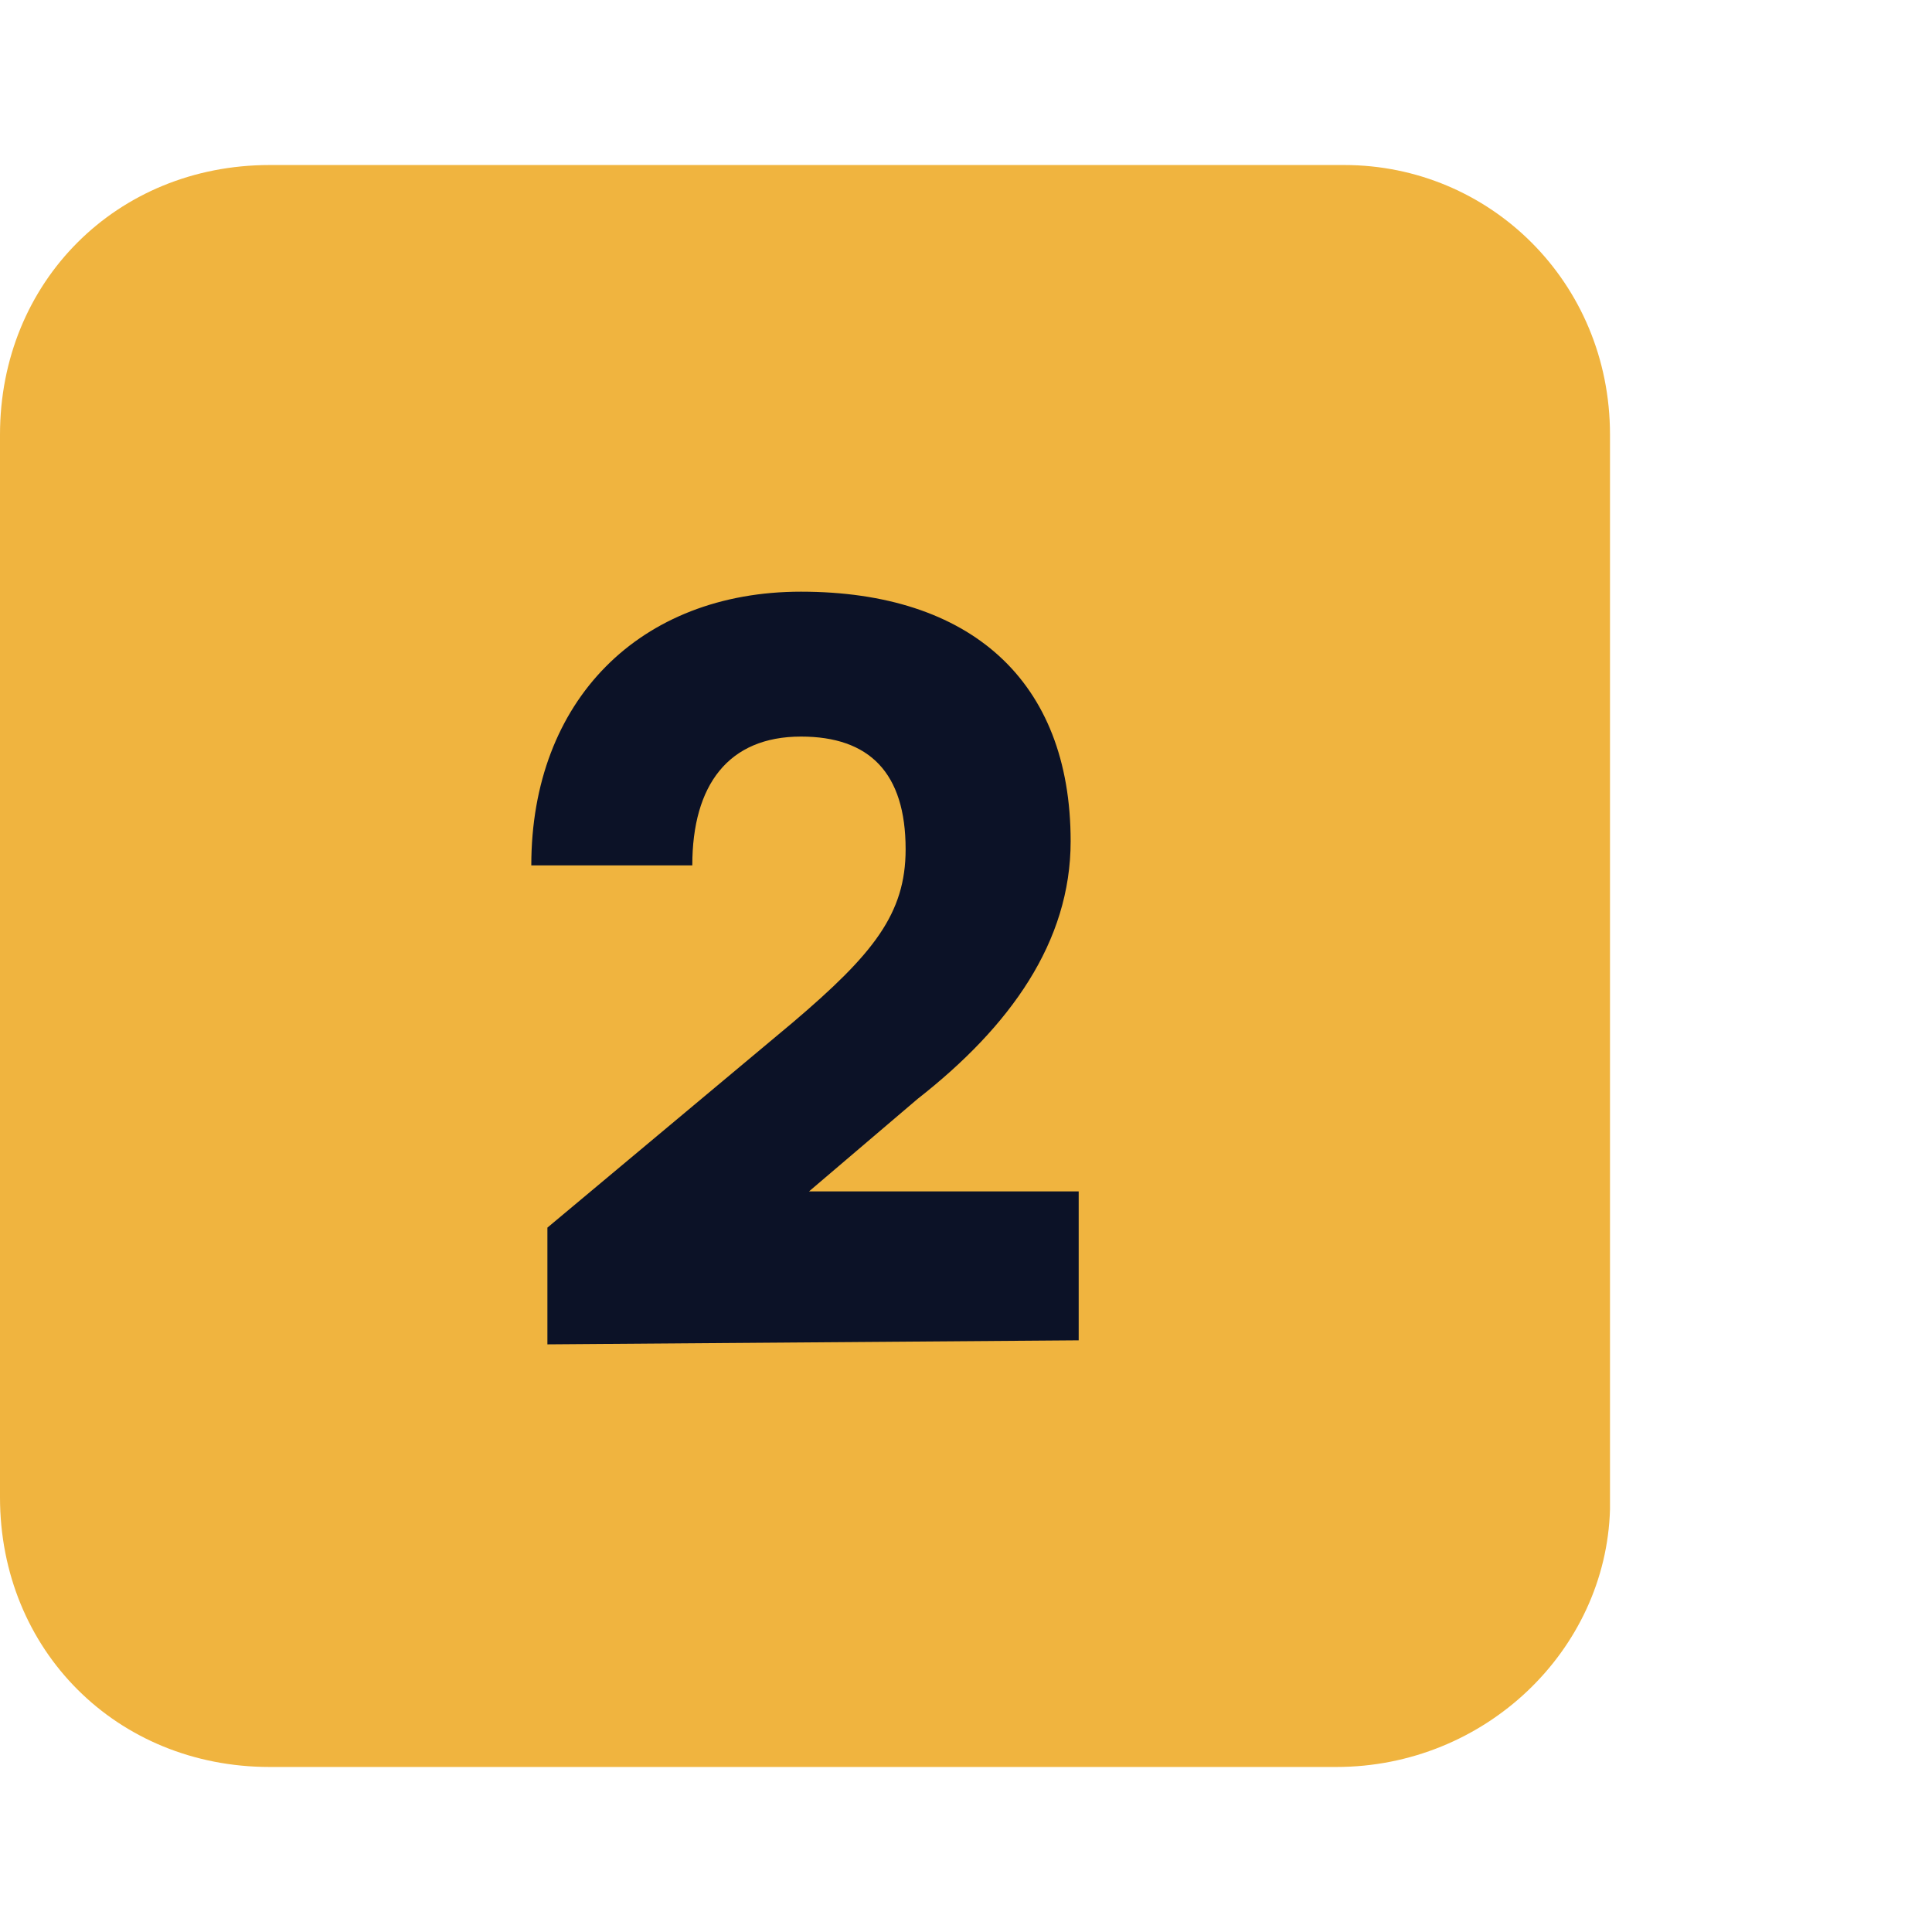
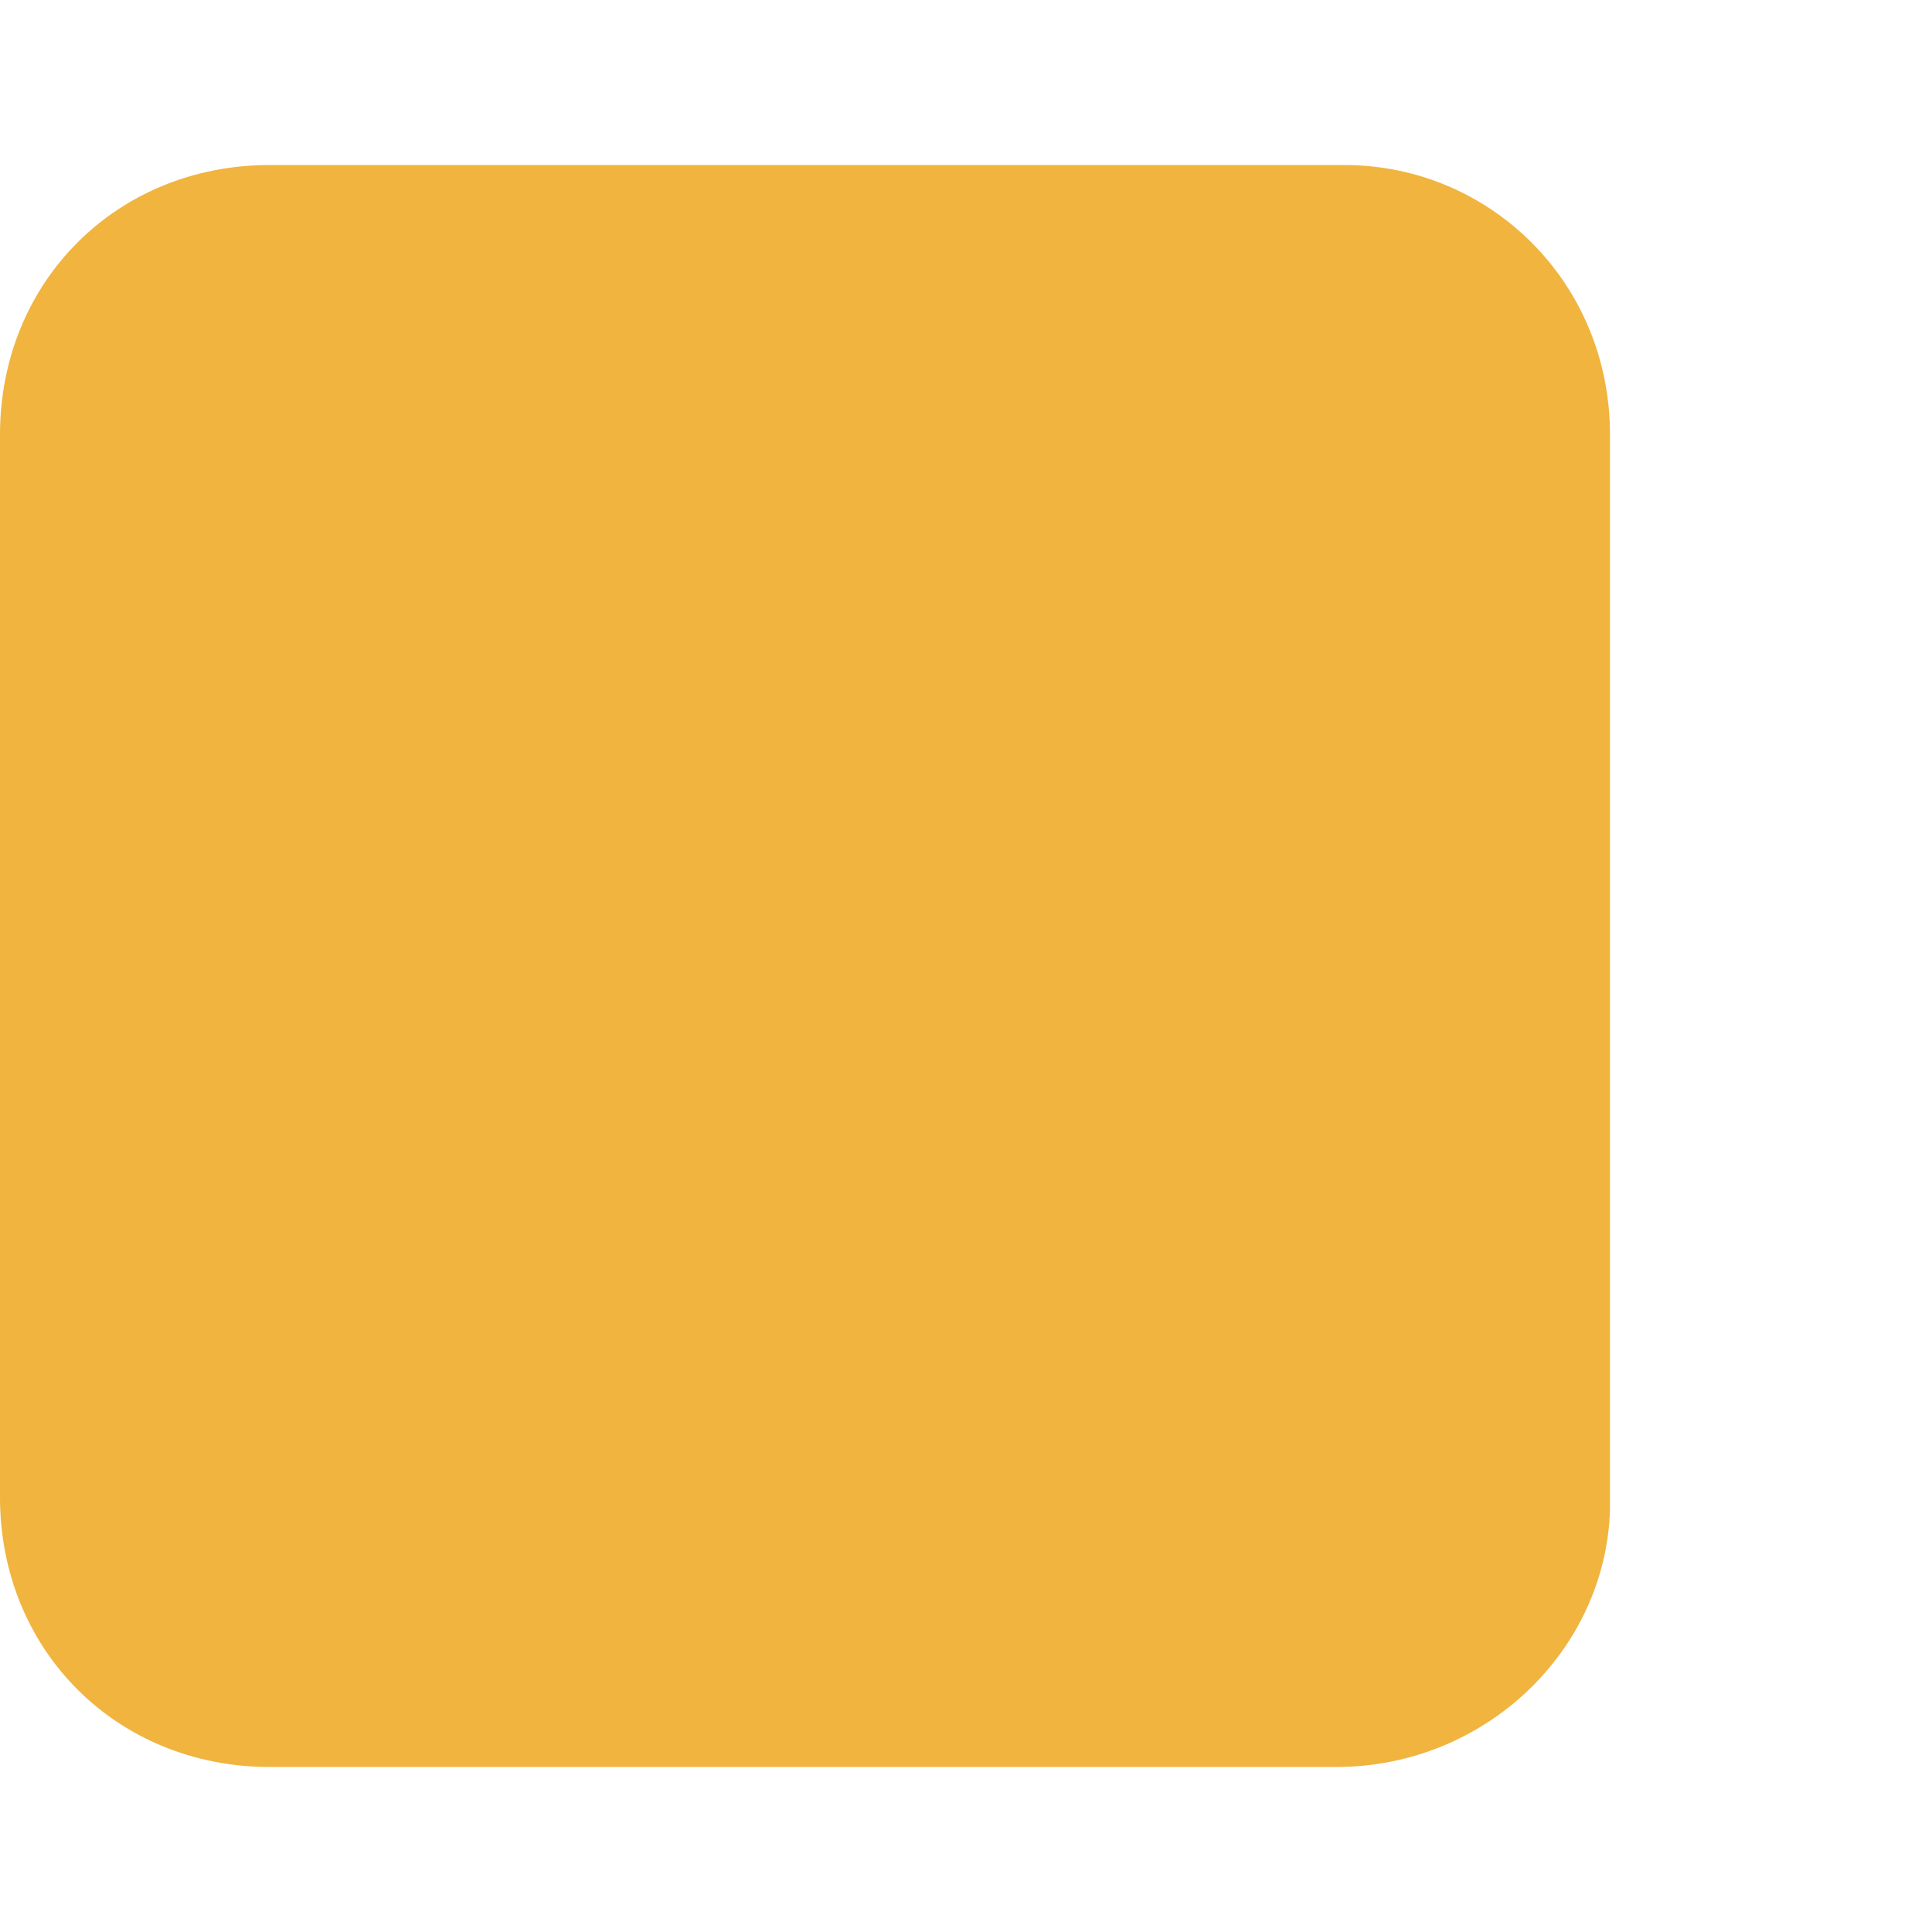
<svg xmlns="http://www.w3.org/2000/svg" viewBox="0 0 48 48" style="enable-background:new 0 0 48 48" xml:space="preserve">
  <path d="M33.2 43.9H6.7C2.9 43.9 0 41 0 37.2V10.8C0 7 2.9 4.1 6.7 4.1h26.7C37 4.1 40 7 40 10.8v26.7c-.1 3.5-3.1 6.4-6.8 6.4z" style="fill:#f0b43f" />
-   <path d="M13.6 33.4v-2.9l6.1-5.1c2-1.7 2.8-2.7 2.8-4.3 0-1.9-.9-2.8-2.6-2.8-1.8 0-2.7 1.2-2.7 3.2h-4c0-4.1 2.7-6.8 6.7-6.8 4.2 0 6.7 2.2 6.7 6.2 0 2.5-1.5 4.6-3.8 6.4l-2.7 2.3h6.7v3.7l-13.2.1z" style="fill:#0c1227" />
</svg>